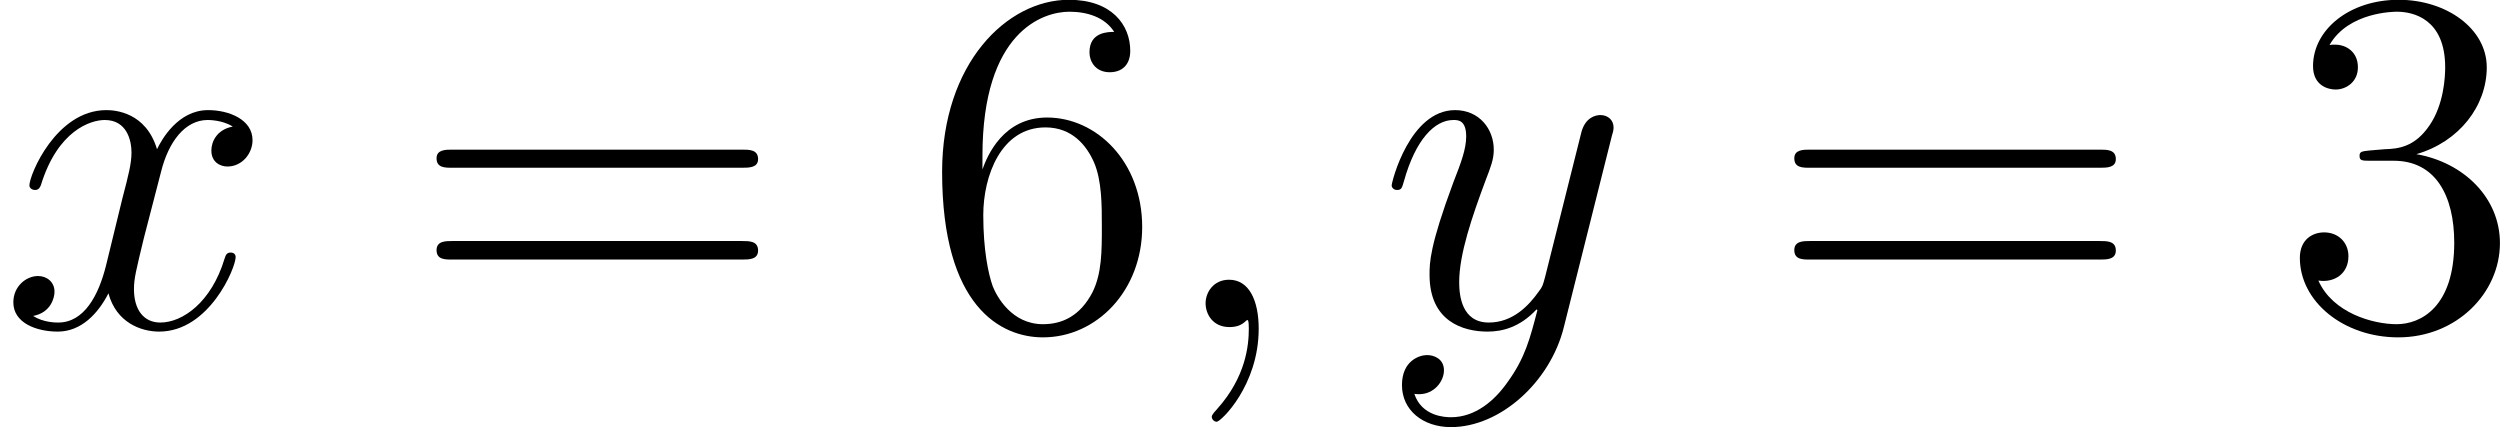
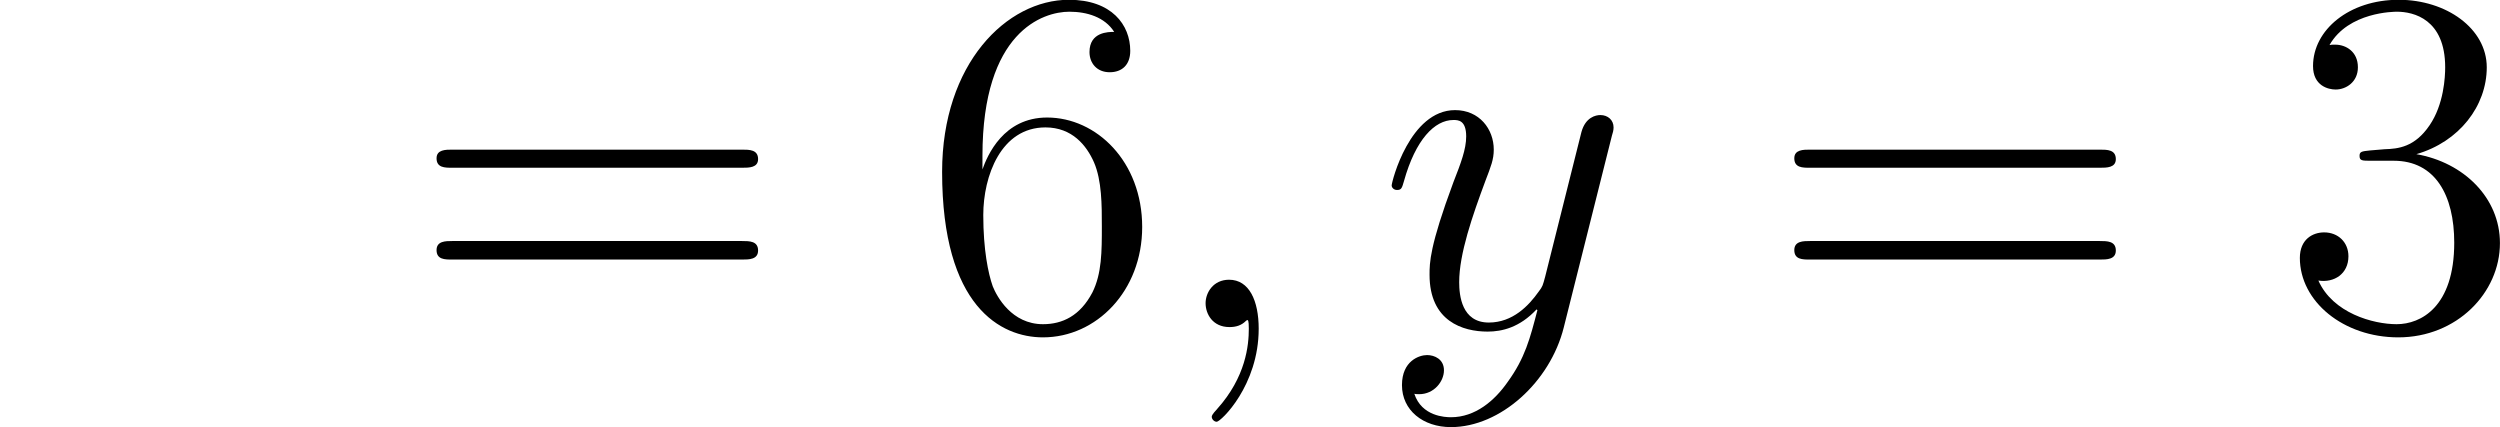
<svg xmlns="http://www.w3.org/2000/svg" xmlns:xlink="http://www.w3.org/1999/xlink" version="1.1" width="68.62pt" height="11.73pt" viewBox="-.23 -.24 68.62 11.73">
  <defs>
    <path id="g1-51" d="M2.19-4.29C1.99-4.27 1.94-4.26 1.94-4.16C1.94-4.04 2.00-4.04 2.22-4.04H2.77C3.78-4.04 4.24-3.20 4.24-2.05C4.24-.49 3.43-.07 2.84-.07C2.27-.07 1.29-.34 .94-1.13C1.32-1.07 1.67-1.29 1.67-1.72C1.67-2.06 1.42-2.30 1.08-2.30C.80-2.30 .49-2.13 .49-1.68C.49-.62 1.55 .25 2.88 .25C4.30 .25 5.35-.83 5.35-2.04C5.35-3.14 4.47-4.00 3.32-4.20C4.36-4.50 5.03-5.37 5.03-6.31C5.03-7.25 4.05-7.95 2.89-7.95C1.69-7.95 .81-7.22 .81-6.34C.81-5.86 1.18-5.77 1.36-5.77C1.61-5.77 1.90-5.95 1.90-6.31C1.90-6.69 1.61-6.86 1.35-6.86C1.27-6.86 1.25-6.86 1.21-6.85C1.67-7.66 2.79-7.66 2.85-7.66C3.25-7.66 4.02-7.48 4.02-6.31C4.02-6.08 3.99-5.41 3.64-4.90C3.28-4.37 2.88-4.33 2.55-4.32L2.19-4.29Z" />
    <path id="g1-54" d="M1.47-4.16C1.47-7.18 2.94-7.66 3.58-7.66C4.01-7.66 4.44-7.53 4.67-7.17C4.53-7.17 4.07-7.17 4.07-6.68C4.07-6.41 4.25-6.19 4.56-6.19C4.86-6.19 5.06-6.37 5.06-6.71C5.06-7.34 4.61-7.95 3.57-7.95C2.06-7.95 .49-6.40 .49-3.77C.49-.49 1.92 .25 2.94 .25C4.24 .25 5.35-.88 5.35-2.43C5.35-4.02 4.24-5.09 3.04-5.09C1.98-5.09 1.59-4.17 1.47-3.83V-4.16ZM2.94-.07C2.18-.07 1.82-.74 1.72-.99C1.61-1.30 1.49-1.88 1.49-2.72C1.49-3.67 1.92-4.85 3.00-4.85C3.65-4.85 4.00-4.41 4.18-4.00C4.37-3.56 4.37-2.96 4.37-2.45C4.37-1.84 4.37-1.30 4.14-.84C3.84-.27 3.41-.07 2.94-.07Z" />
    <path id="g1-61" d="M8.06-3.87C8.23-3.87 8.45-3.87 8.45-4.08C8.45-4.31 8.24-4.31 8.06-4.31H1.02C.86-4.31 .64-4.31 .64-4.10C.64-3.87 .84-3.87 1.02-3.87H8.06ZM8.06-1.64C8.23-1.64 8.45-1.64 8.45-1.86C8.45-2.09 8.24-2.09 8.06-2.09H1.02C.86-2.09 .64-2.09 .64-1.87C.64-1.64 .84-1.64 1.02-1.64H8.06Z" />
    <path id="g0-59" d="M2.33 .04C2.33-.64 2.10-1.15 1.61-1.15C1.23-1.15 1.04-.84 1.04-.58S1.21 0 1.62 0C1.78 0 1.91-.04 2.02-.15C2.04-.17 2.05-.17 2.06-.17C2.09-.17 2.09-.01 2.09 .04C2.09 .44 2.02 1.21 1.32 1.99C1.19 2.13 1.19 2.16 1.19 2.18C1.19 2.24 1.25 2.30 1.31 2.30C1.41 2.30 2.33 1.42 2.33 .04Z" />
-     <path id="g0-120" d="M5.66-4.87C5.28-4.80 5.14-4.51 5.14-4.29C5.14-4.00 5.36-3.90 5.53-3.90C5.89-3.90 6.14-4.22 6.14-4.54C6.14-5.04 5.57-5.27 5.06-5.27C4.33-5.27 3.93-4.55 3.82-4.32C3.55-5.22 2.80-5.27 2.59-5.27C1.37-5.27 .72-3.70 .72-3.44C.72-3.39 .77-3.33 .86-3.33C.95-3.33 .98-3.40 1.00-3.45C1.41-4.78 2.21-5.03 2.55-5.03C3.09-5.03 3.20-4.53 3.20-4.24C3.20-3.98 3.13-3.70 2.98-3.13L2.58-1.49C2.40-.77 2.05-.11 1.42-.11C1.36-.11 1.06-.11 .81-.27C1.24-.35 1.33-.71 1.33-.86C1.33-1.09 1.15-1.24 .93-1.24C.64-1.24 .33-.99 .33-.60C.33-.10 .89 .11 1.41 .11C1.98 .11 2.39-.33 2.64-.82C2.83-.11 3.43 .11 3.87 .11C5.09 .11 5.73-1.44 5.73-1.70C5.73-1.76 5.69-1.81 5.61-1.81C5.51-1.81 5.49-1.75 5.46-1.66C5.14-.60 4.44-.11 3.90-.11C3.49-.11 3.26-.43 3.26-.92C3.26-1.18 3.31-1.37 3.50-2.16L3.92-3.78C4.10-4.50 4.50-5.03 5.05-5.03C5.08-5.03 5.41-5.03 5.66-4.87Z" />
    <path id="g0-121" d="M3.14 1.33C2.82 1.79 2.35 2.19 1.76 2.19C1.62 2.19 1.05 2.17 .87 1.62C.90 1.63 .96 1.63 .99 1.63C1.35 1.63 1.59 1.32 1.59 1.05S1.36 .68 1.18 .68C.99 .68 .57 .82 .57 1.41C.57 2.02 1.08 2.43 1.76 2.43C2.96 2.43 4.17 1.33 4.50 .01L5.67-4.65C5.69-4.71 5.71-4.78 5.71-4.85C5.71-5.03 5.57-5.15 5.39-5.15C5.28-5.15 5.03-5.10 4.93-4.74L4.05-1.23C3.99-1.01 3.99-.99 3.89-.86C3.65-.52 3.26-.11 2.68-.11C2.02-.11 1.96-.77 1.96-1.09C1.96-1.78 2.28-2.70 2.60-3.56C2.73-3.90 2.80-4.07 2.80-4.31C2.80-4.81 2.45-5.27 1.86-5.27C.76-5.27 .32-3.53 .32-3.44C.32-3.39 .37-3.33 .45-3.33C.56-3.33 .57-3.38 .62-3.55C.90-4.55 1.36-5.03 1.82-5.03C1.93-5.03 2.13-5.03 2.13-4.63C2.13-4.32 2.00-3.98 1.82-3.52C1.24-1.96 1.24-1.56 1.24-1.27C1.24-.14 2.05 .11 2.65 .11C3.00 .11 3.43 .01 3.84-.43L3.86-.41C3.68 .28 3.56 .75 3.14 1.33Z" />
  </defs>
  <g id="page1" transform="matrix(1.13 0 0 1.13 -63.98 -65.56)">
    <use x="56.41" y="65.75" xlink:href="#g0-120" />
    <use x="66.38" y="65.75" xlink:href="#g1-61" />
    <use x="78.81" y="65.75" xlink:href="#g1-54" />
    <use x="84.66" y="65.75" xlink:href="#g0-59" />
    <use x="89.90" y="65.75" xlink:href="#g0-121" />
    <use x="99.36" y="65.75" xlink:href="#g1-61" />
    <use x="111.79" y="65.75" xlink:href="#g1-51" />
  </g>
</svg>